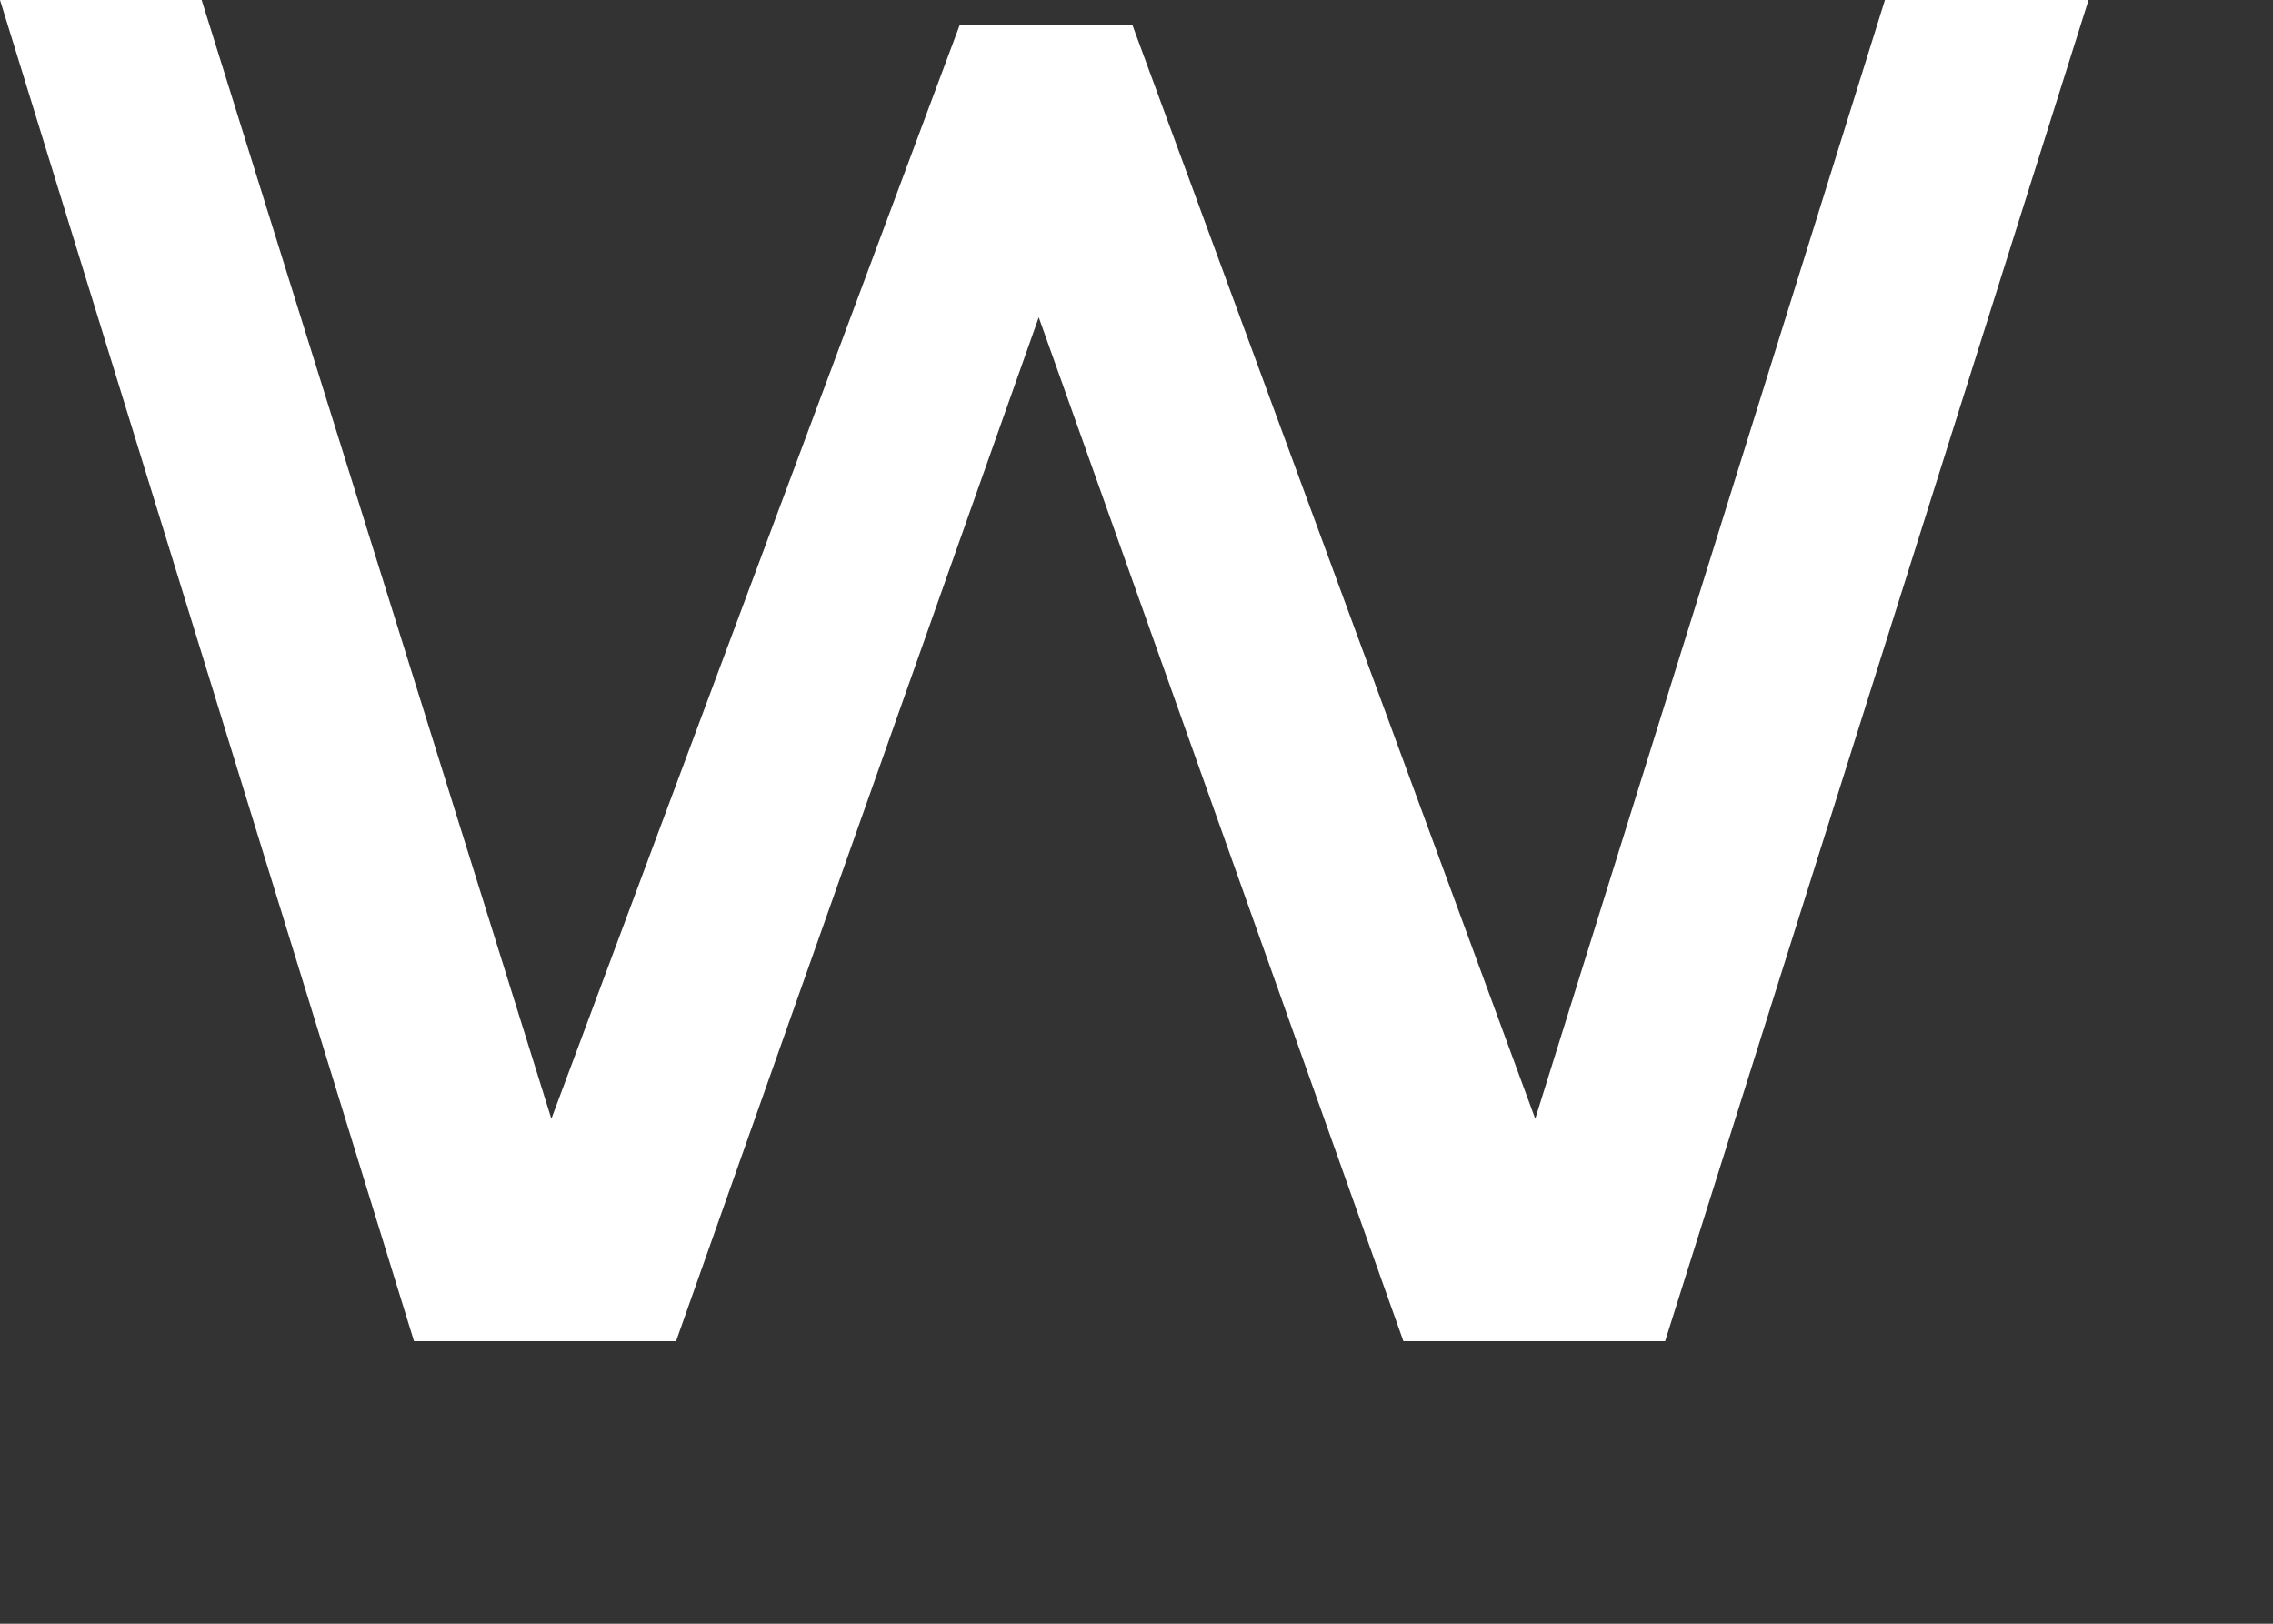
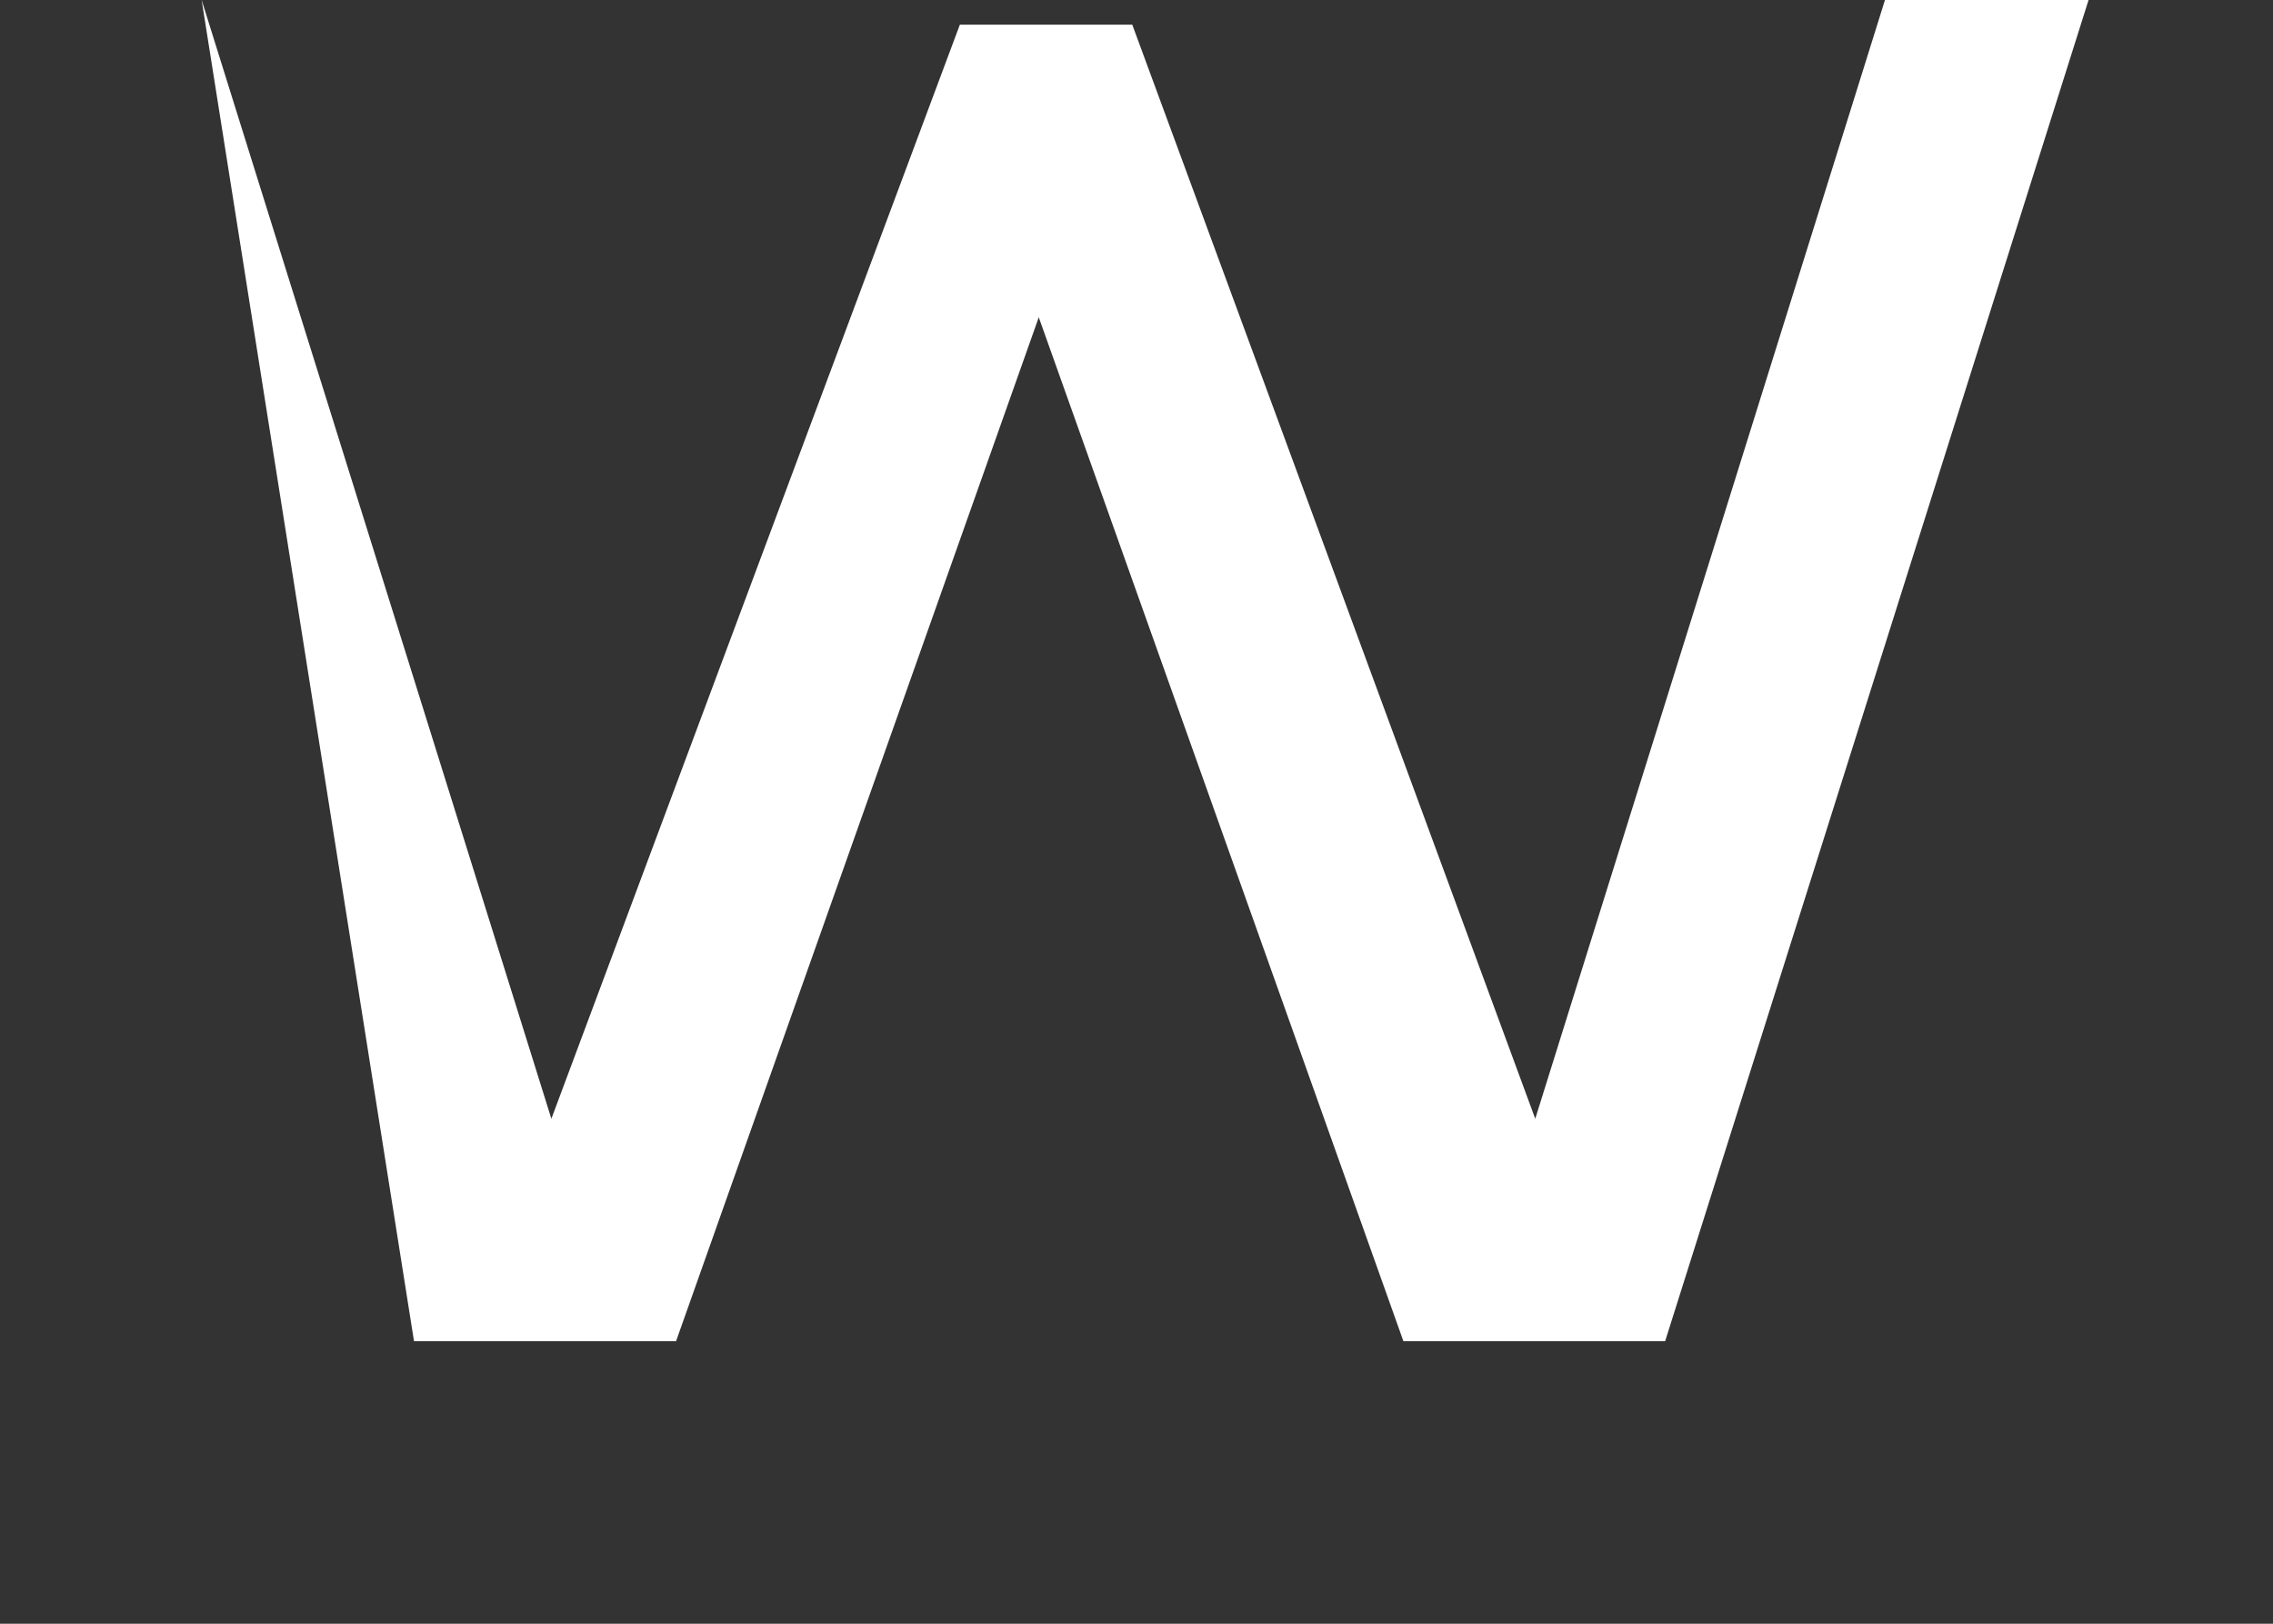
<svg xmlns="http://www.w3.org/2000/svg" fill="none" height="100%" overflow="visible" preserveAspectRatio="none" style="display: block;" viewBox="0 0 7 5" width="100%">
  <rect x="0" y="0" width="7" height="5" fill="#333333" stroke="none" />
-   <path d="M5.805 0L4.728 3.445L3.487 0.076H2.956L1.698 3.445L0.621 0H0L1.275 4.13H2.082L3.199 0.977L4.322 4.13H5.128L6.432 0H5.805Z" fill="white" id="Vector" />
+   <path d="M5.805 0L4.728 3.445L3.487 0.076H2.956L1.698 3.445L0.621 0L1.275 4.13H2.082L3.199 0.977L4.322 4.13H5.128L6.432 0H5.805Z" fill="white" id="Vector" />
</svg>